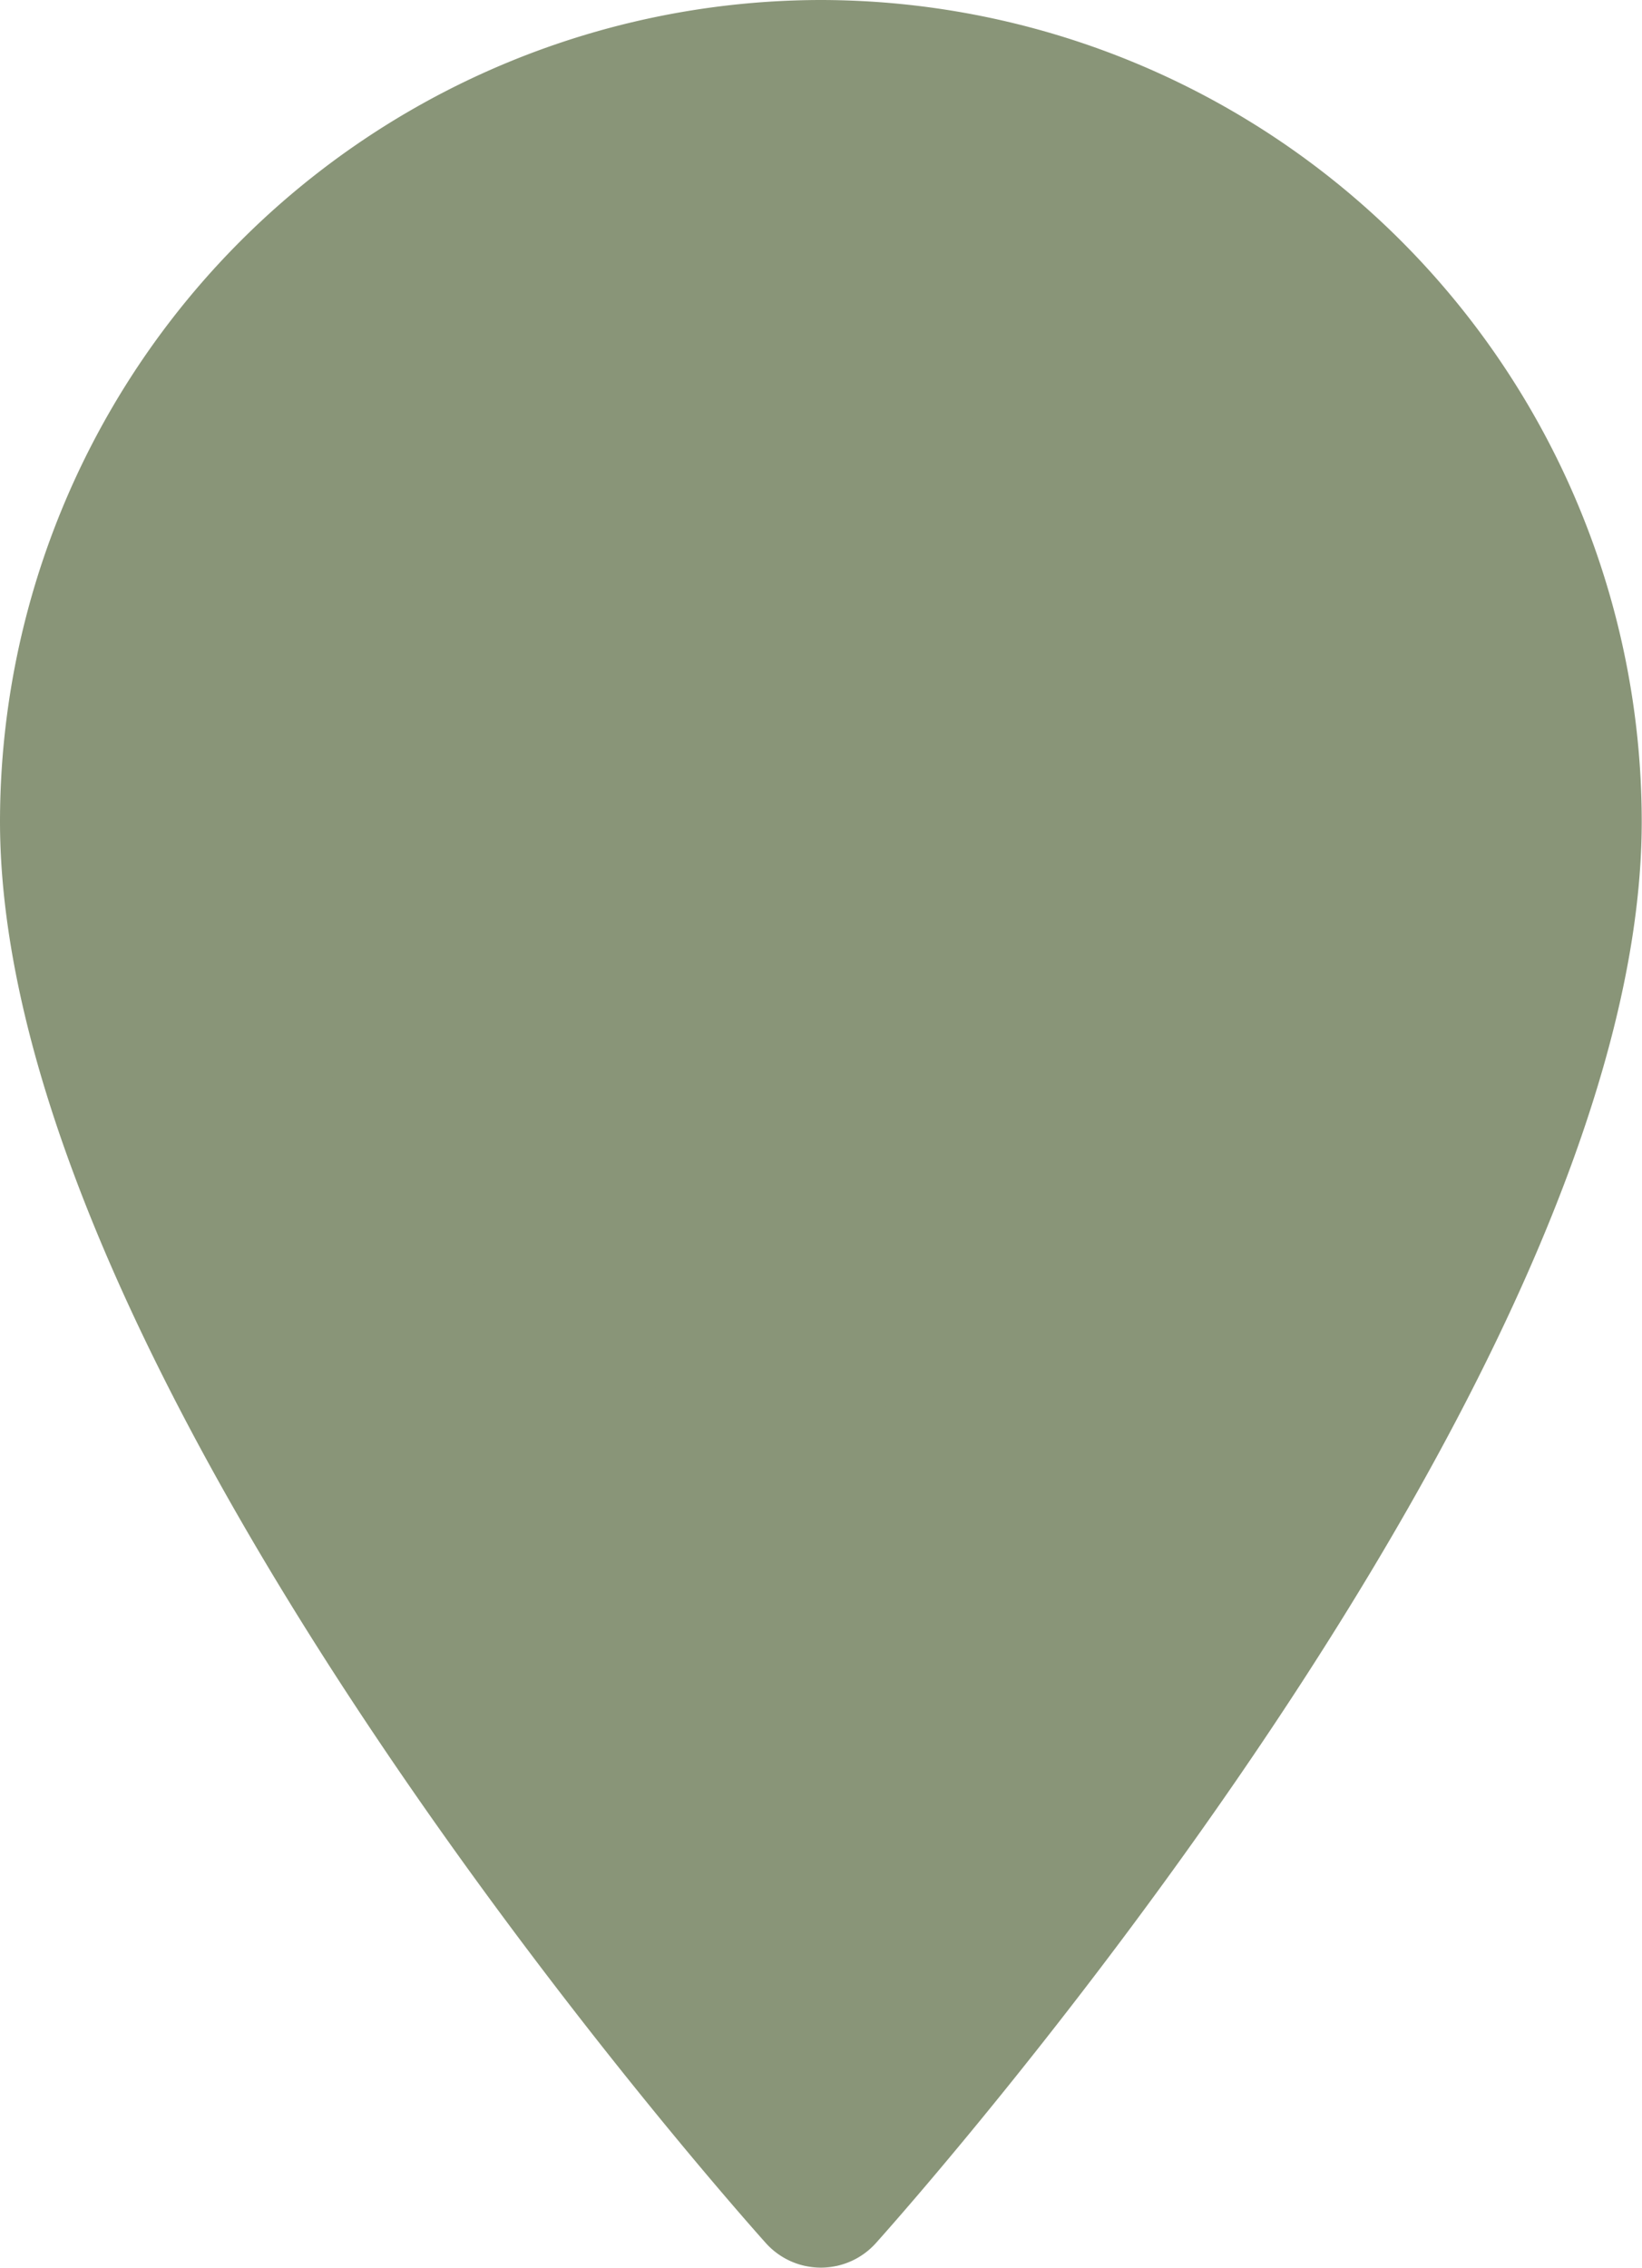
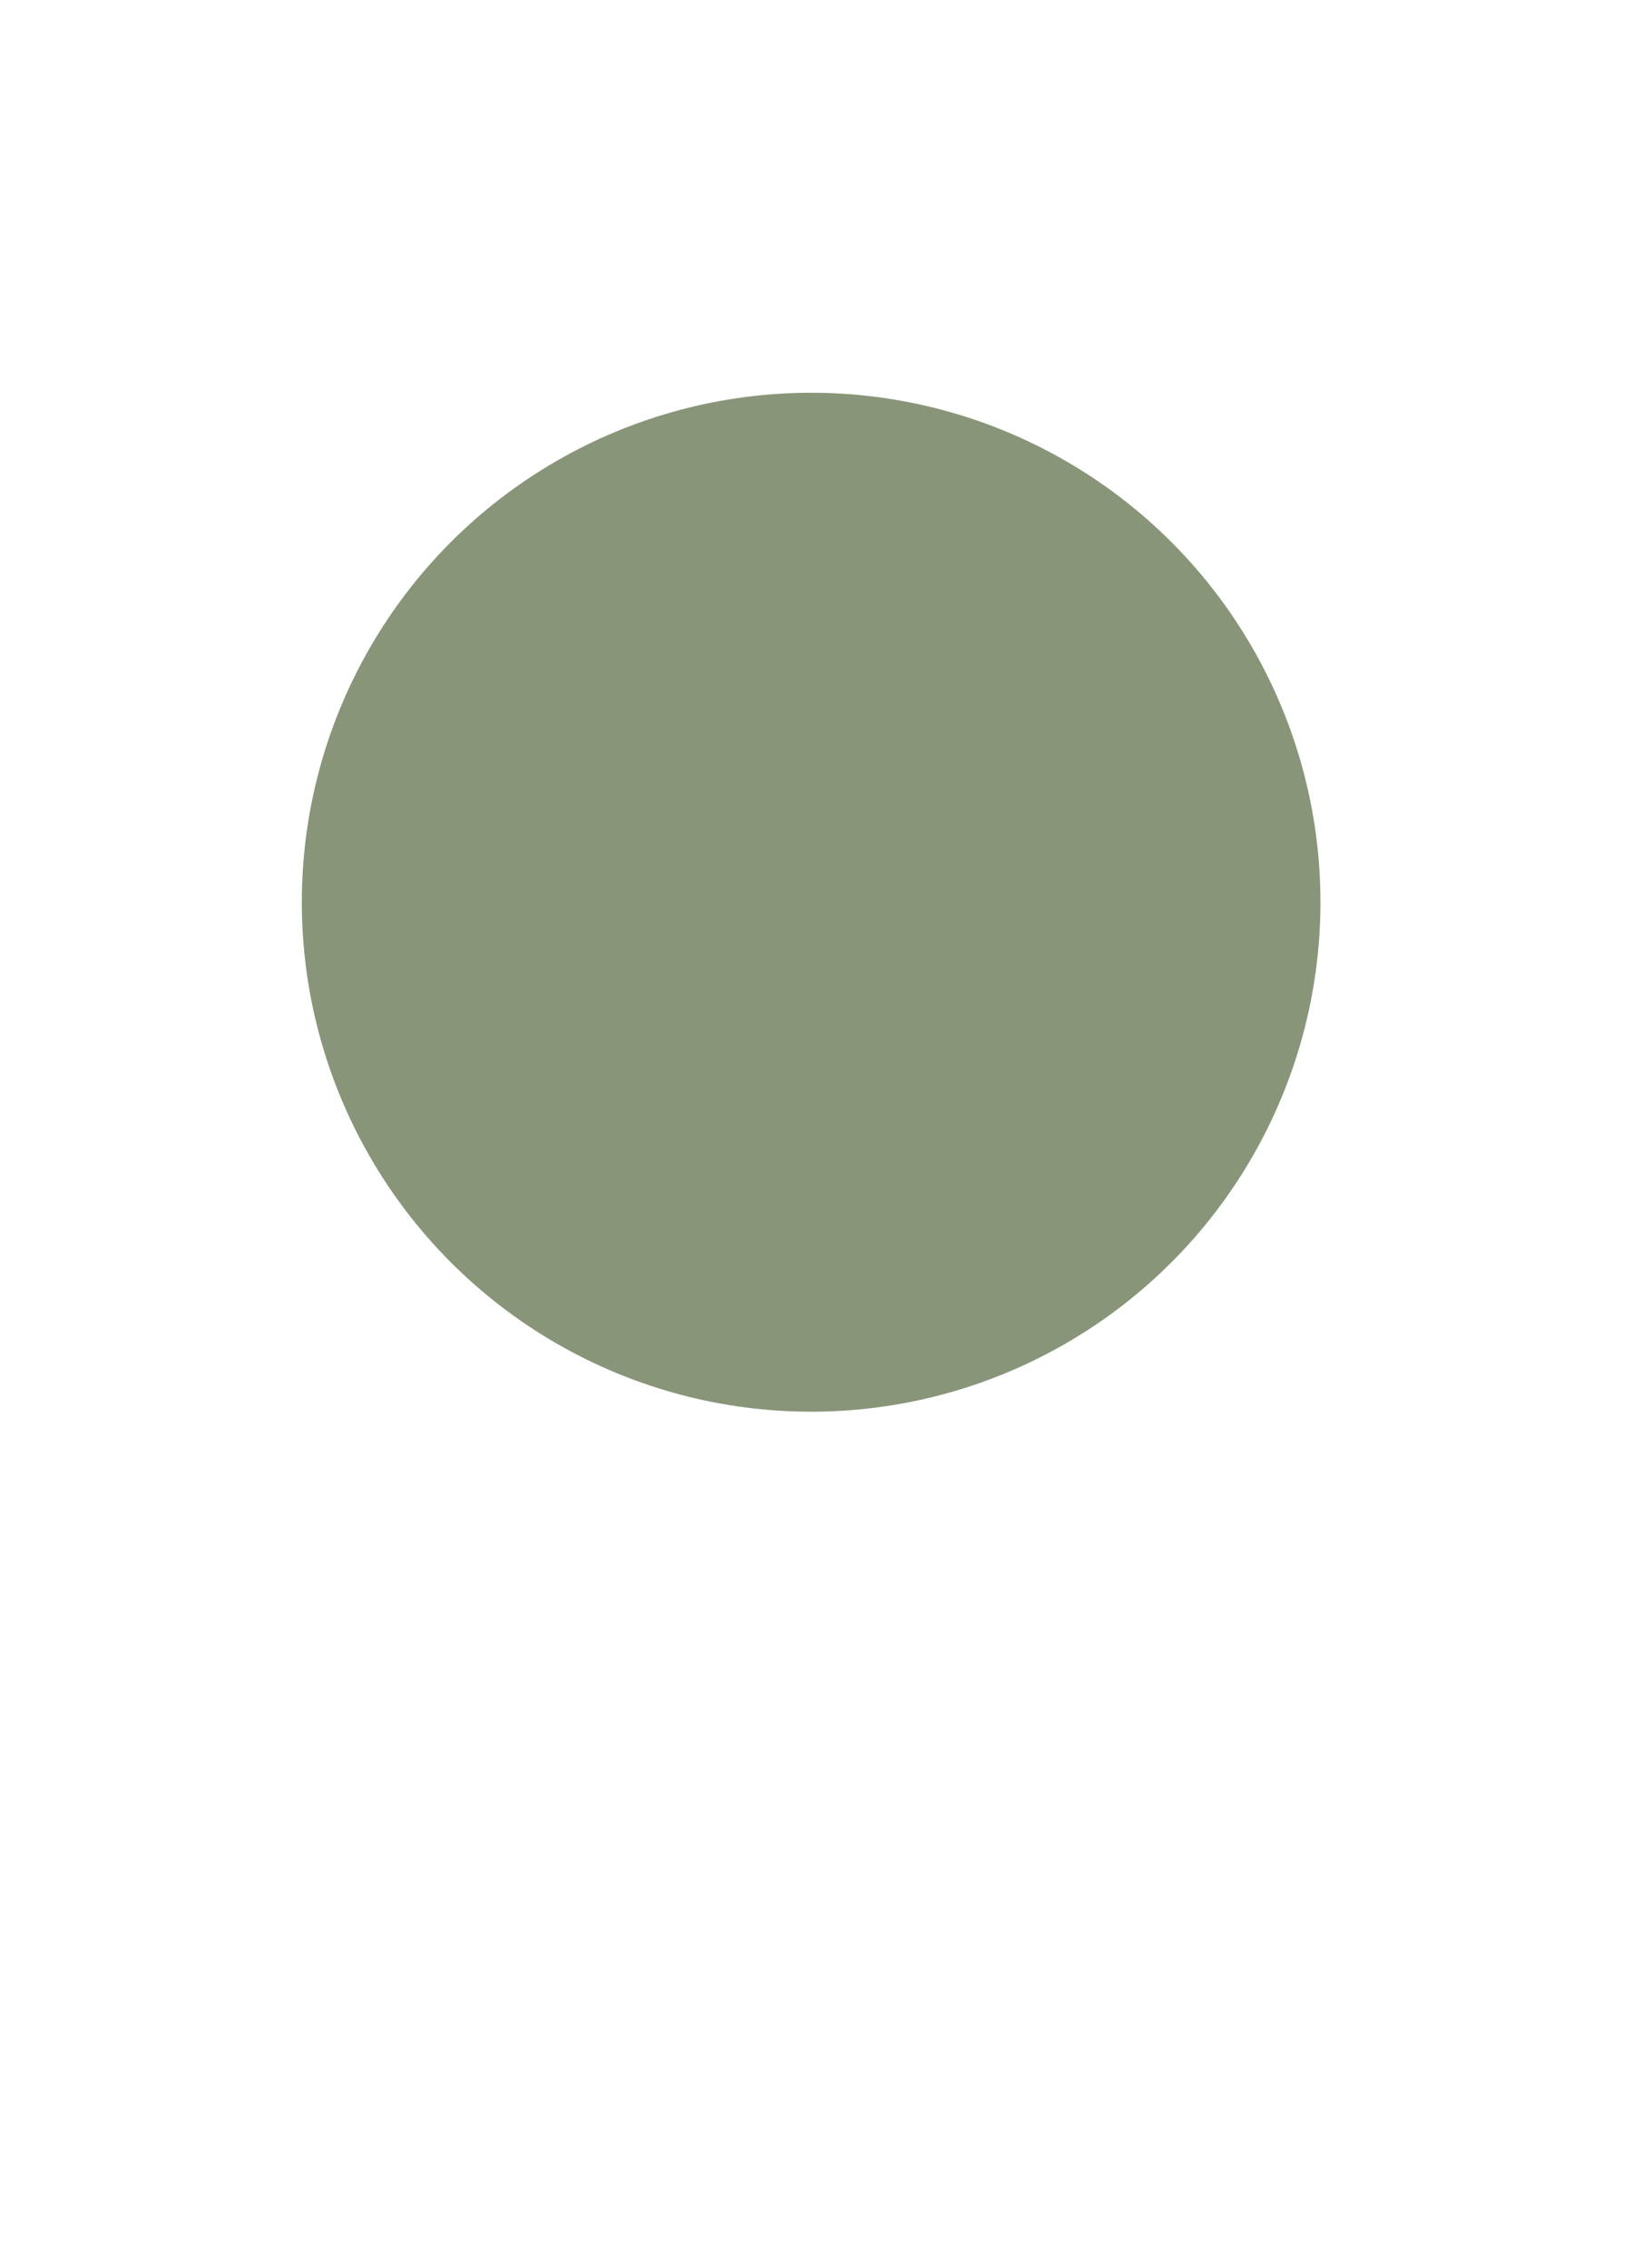
<svg xmlns="http://www.w3.org/2000/svg" width="43.523" height="60.088" viewBox="0 0 43.523 60.088">
  <g id="Group_29" data-name="Group 29" transform="translate(-541 -3883.593)">
    <g id="maps-and-flags" transform="translate(470.427 3883.593)">
      <g id="Group_27" data-name="Group 27" transform="translate(70.573)">
-         <path id="Path_45" data-name="Path 45" d="M92.335,0A21.786,21.786,0,0,0,70.573,21.761c0,14.891,19.474,36.753,20.3,37.676a1.96,1.96,0,0,0,2.916,0c.829-.923,20.3-22.785,20.3-37.676A21.786,21.786,0,0,0,92.335,0Zm0,32.71a10.949,10.949,0,1,1,10.949-10.949A10.961,10.961,0,0,1,92.335,32.71Z" transform="translate(-70.573)" fill="#899578" />
-       </g>
+         </g>
    </g>
    <circle id="Ellipse_5" data-name="Ellipse 5" cx="13.5" cy="13.5" r="13.5" transform="translate(549 3894)" fill="#899578" />
  </g>
</svg>